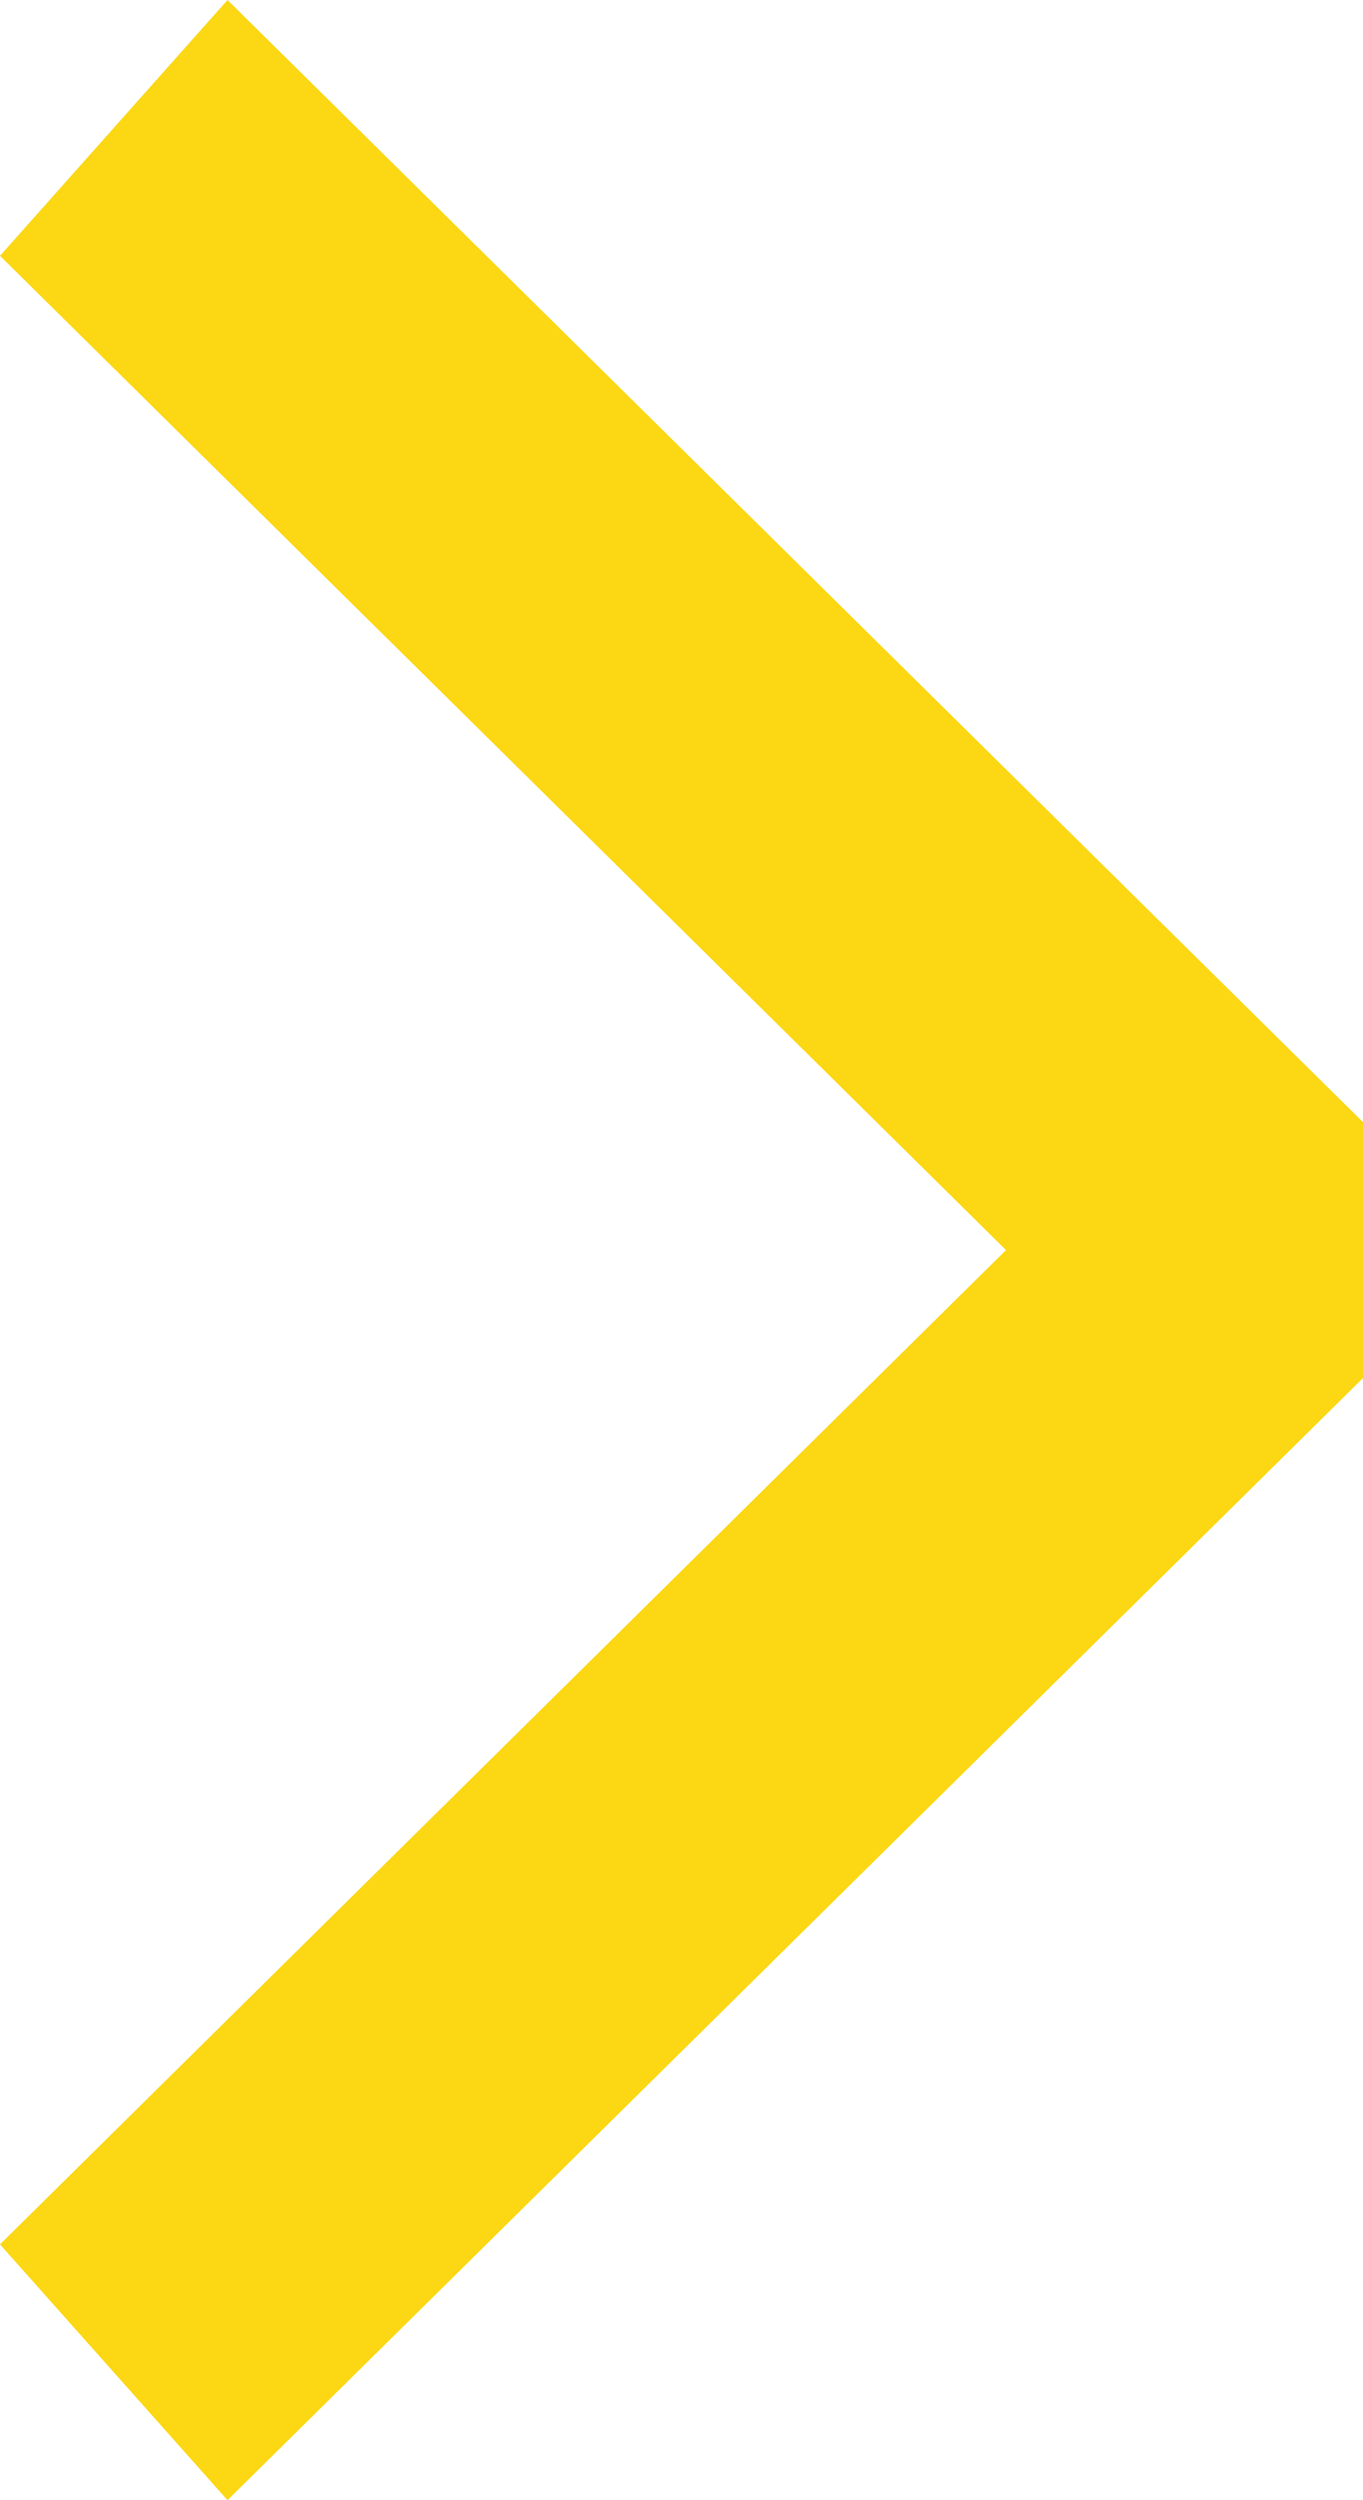
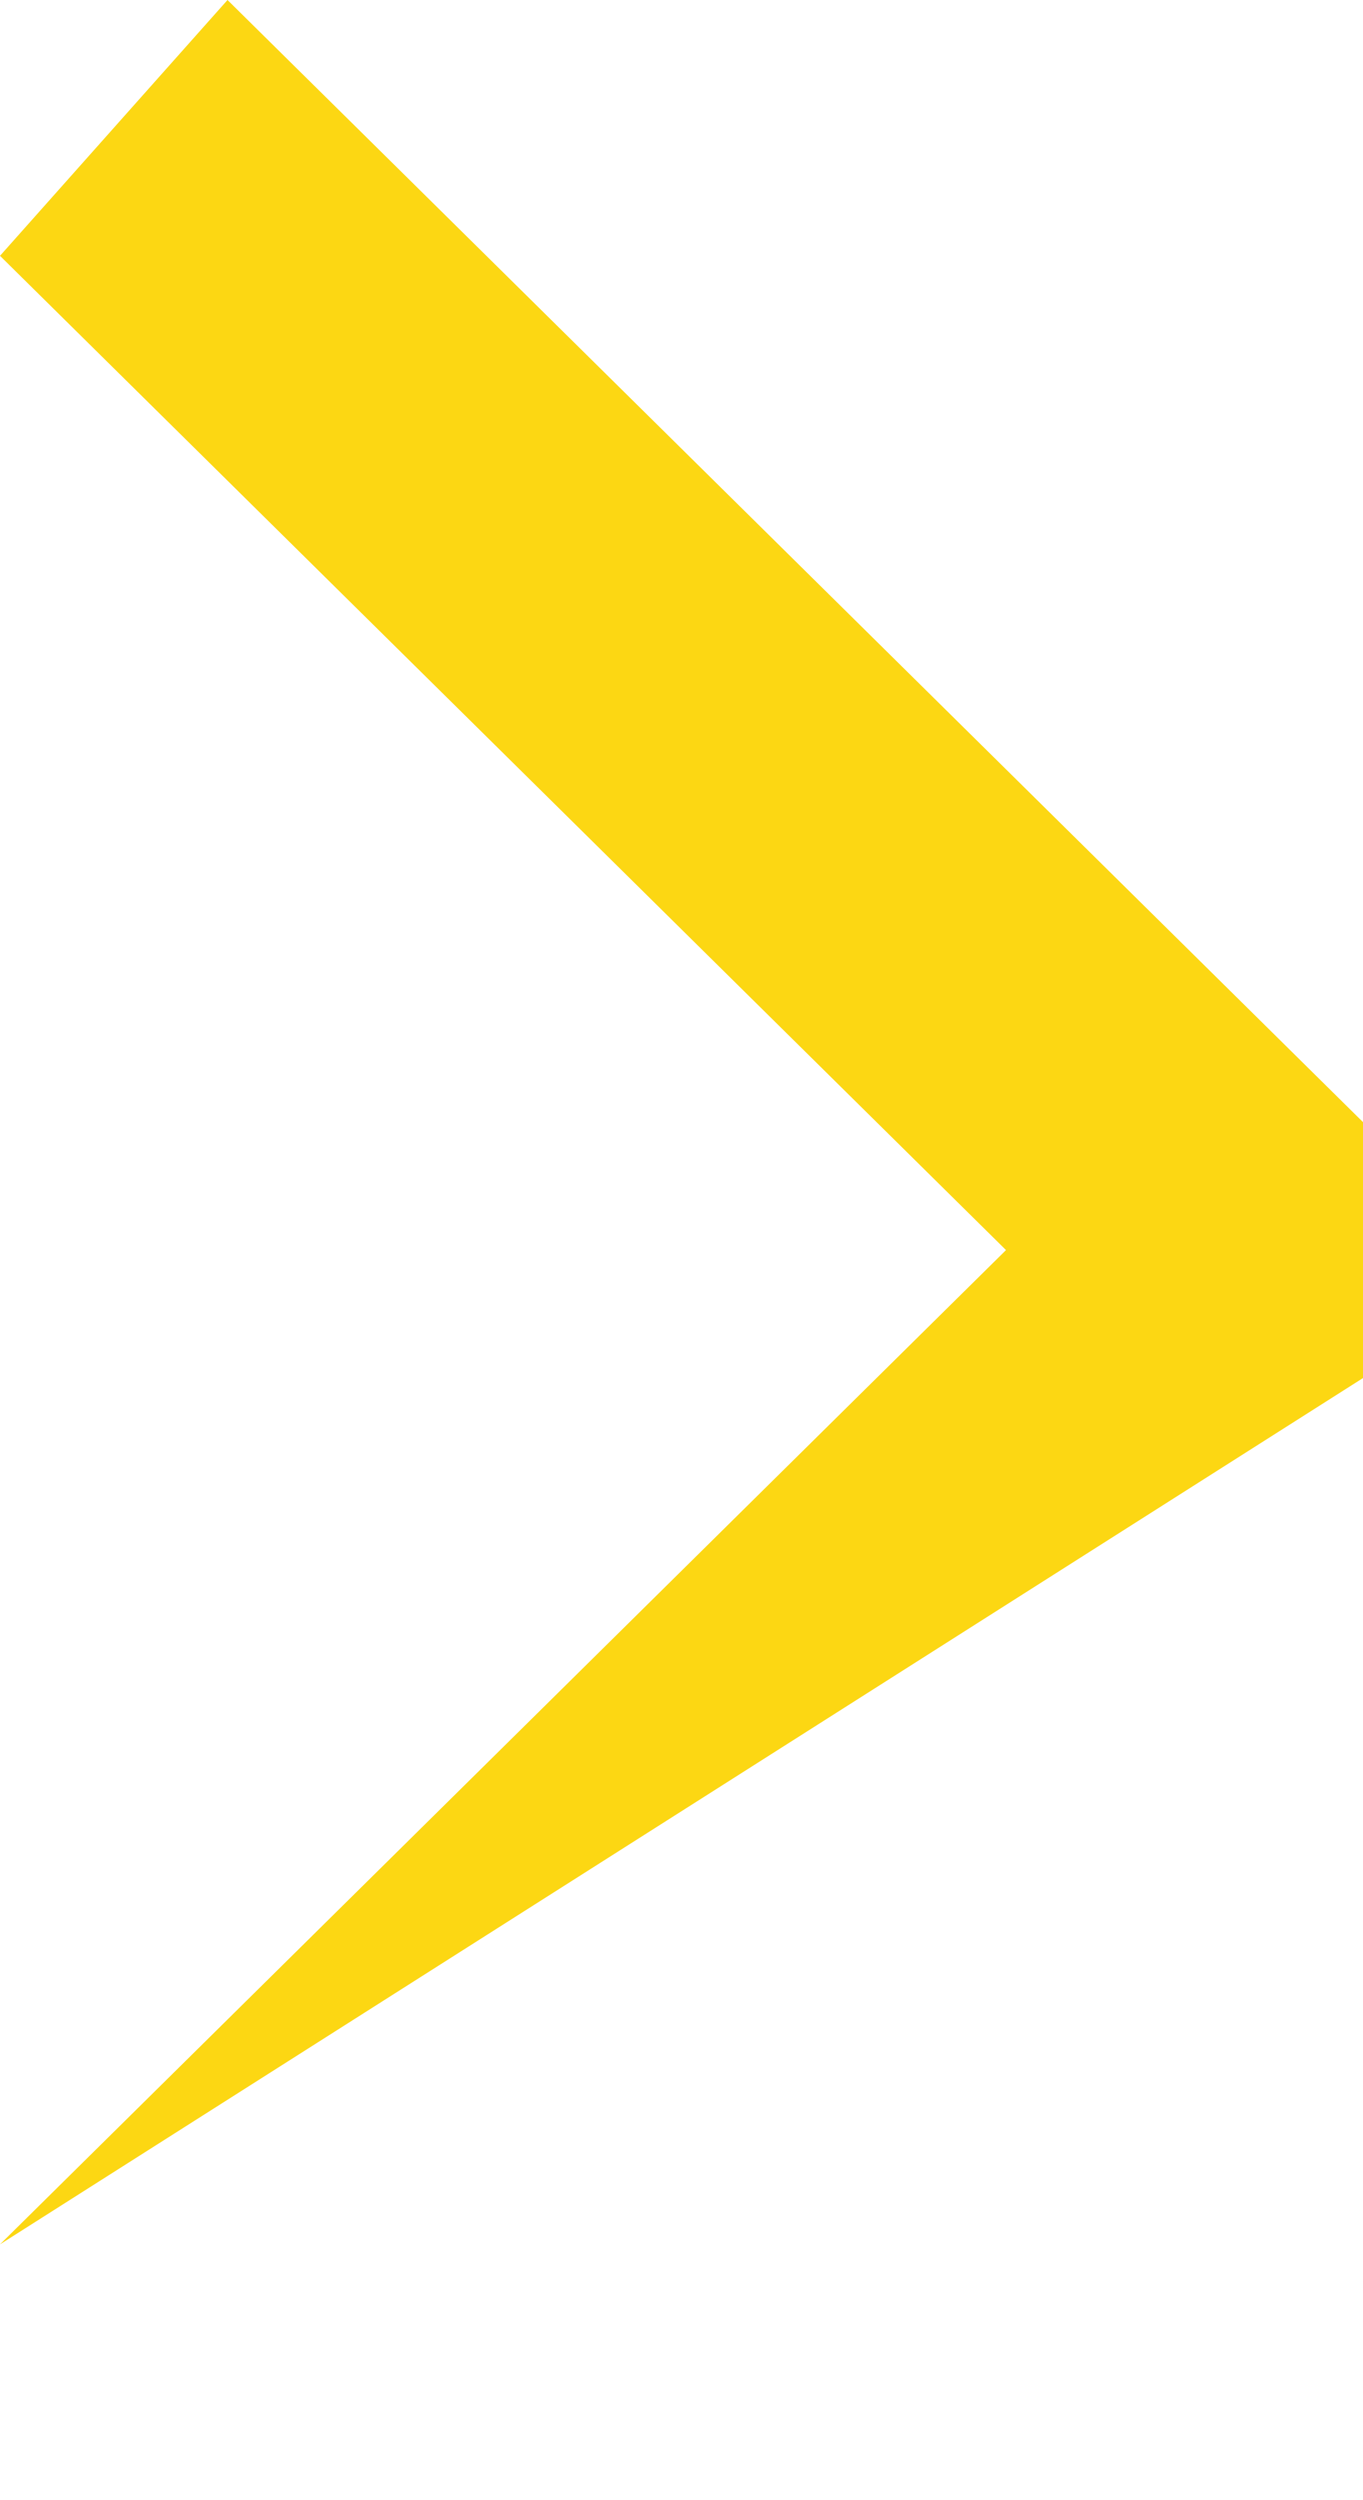
<svg xmlns="http://www.w3.org/2000/svg" width="12" height="22" viewBox="0 0 12 22" fill="none">
-   <path fill-rule="evenodd" clip-rule="evenodd" d="M8.857 11L0 2.251L2.003 0L12 9.874V12.126L2.003 22L0 19.749L8.857 11Z" fill="#FCD713" />
+   <path fill-rule="evenodd" clip-rule="evenodd" d="M8.857 11L0 2.251L2.003 0L12 9.874V12.126L0 19.749L8.857 11Z" fill="#FCD713" />
</svg>